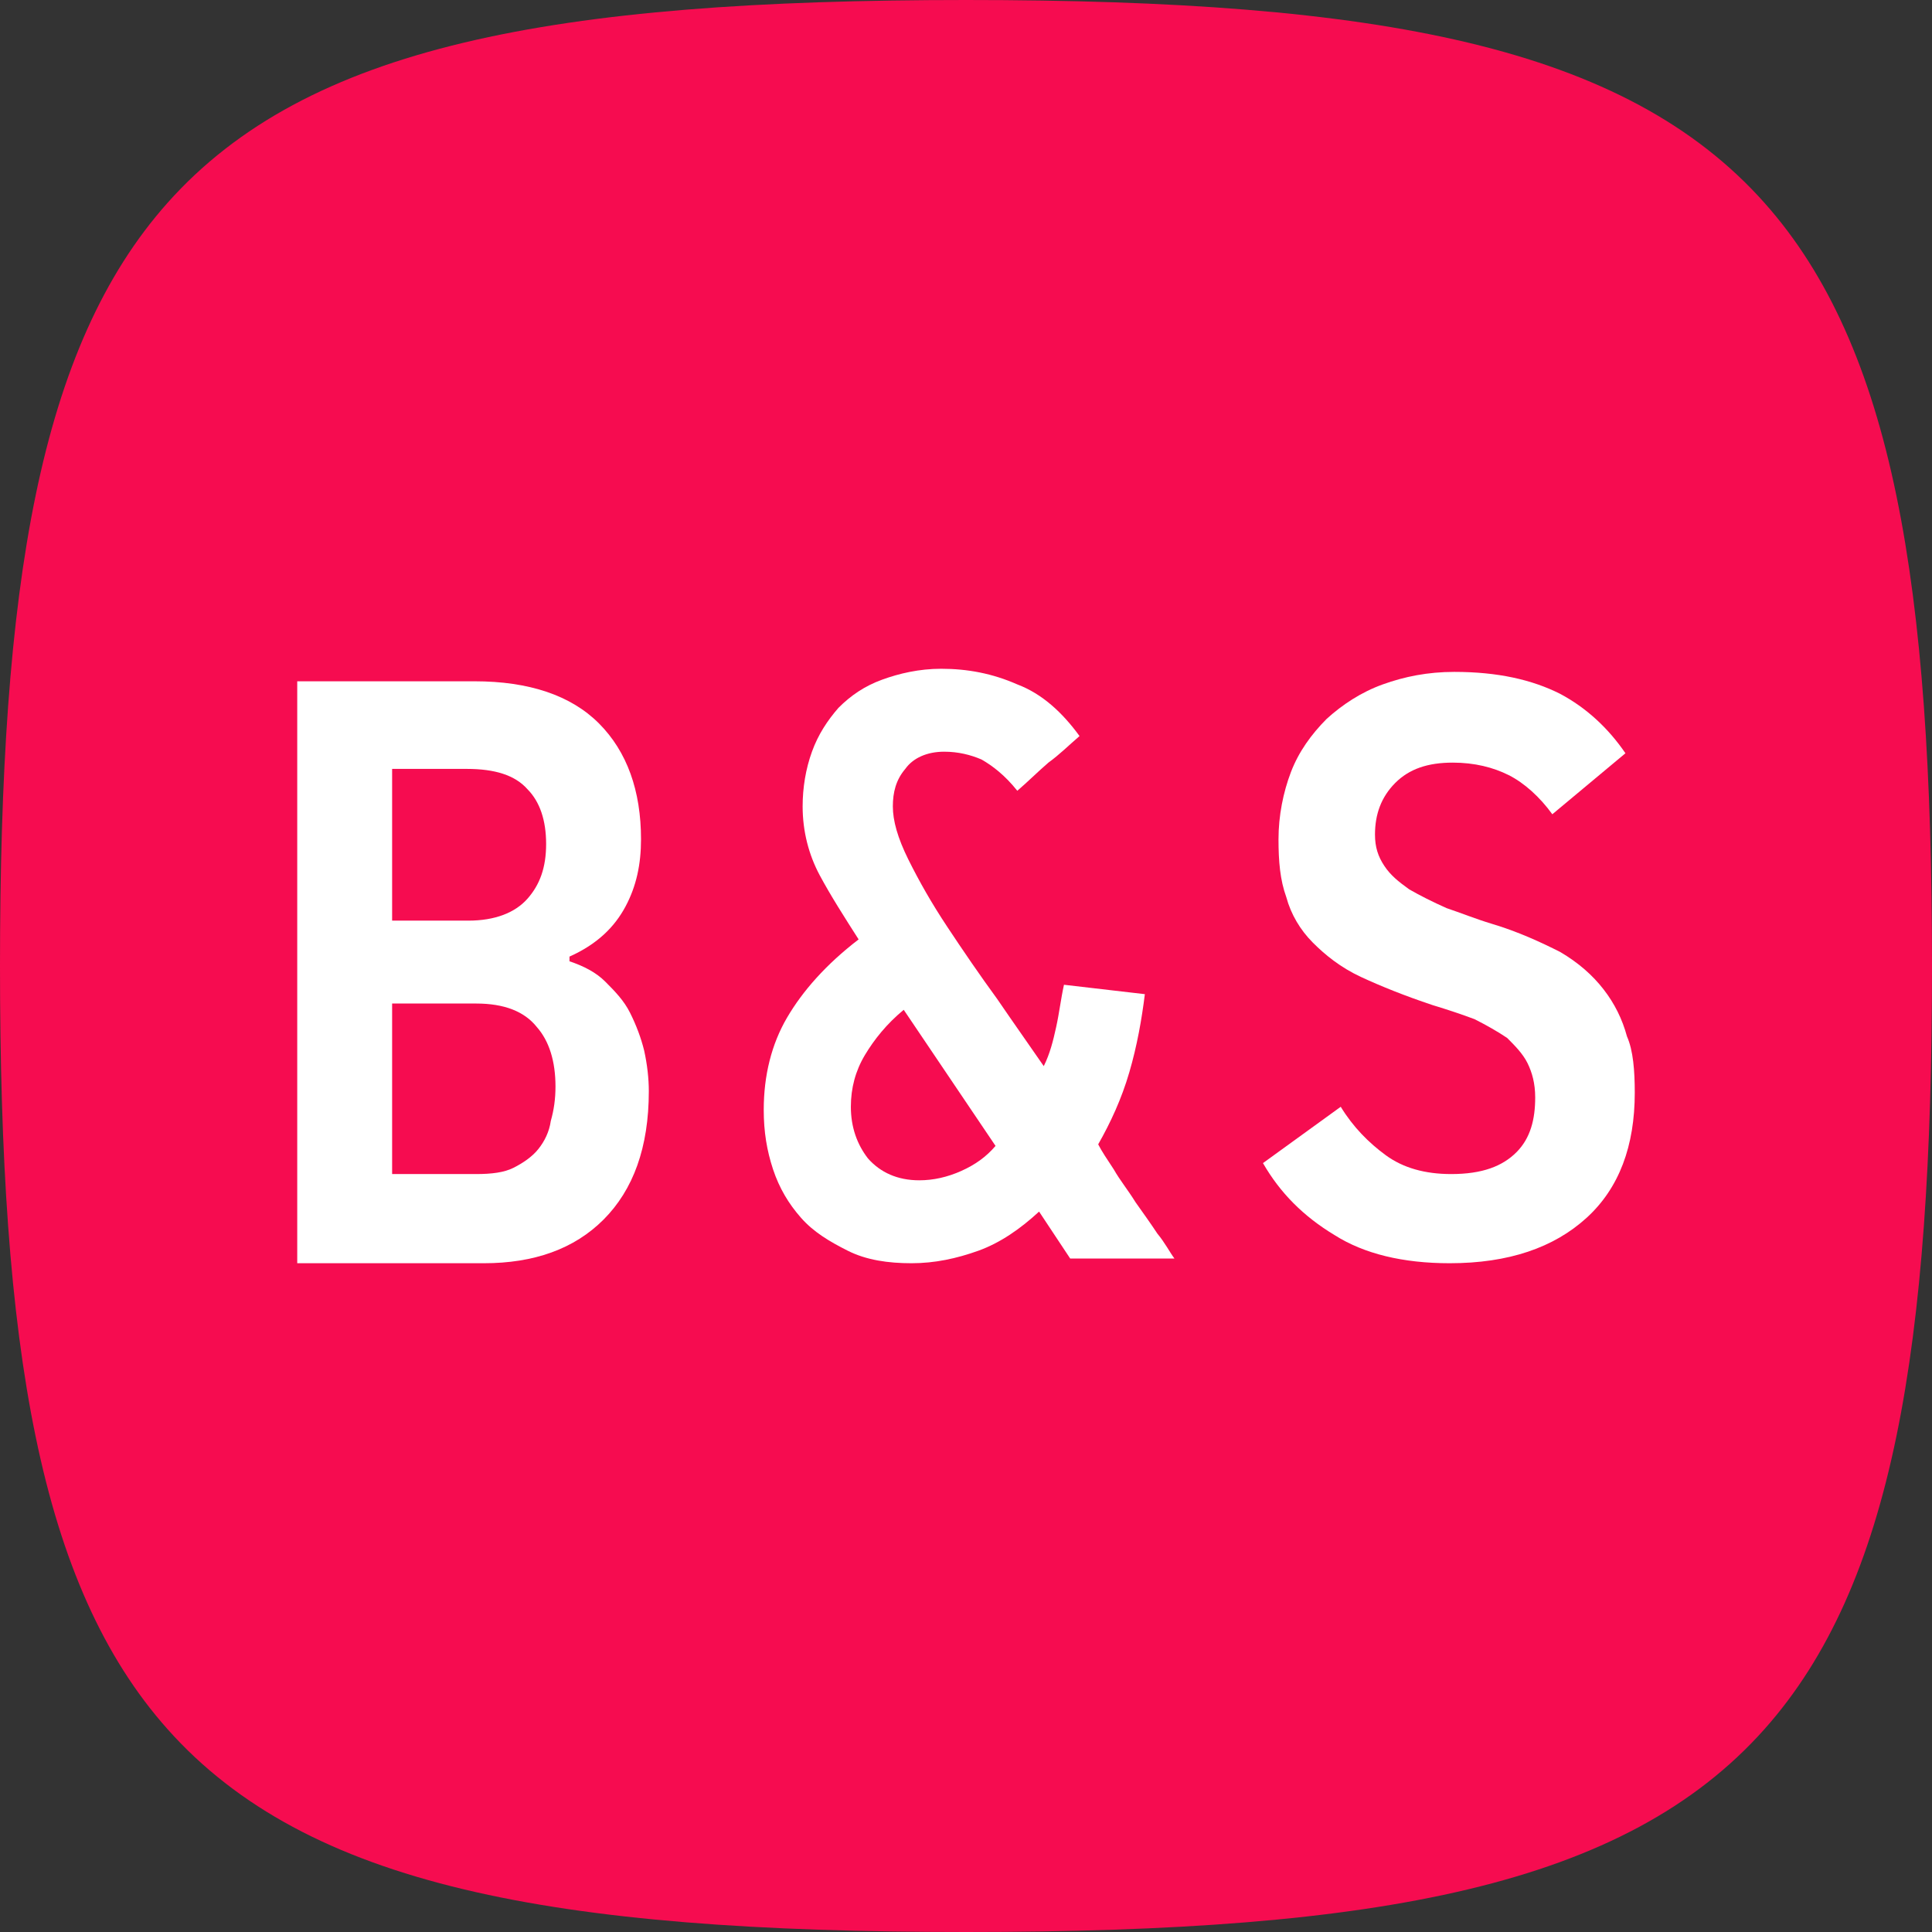
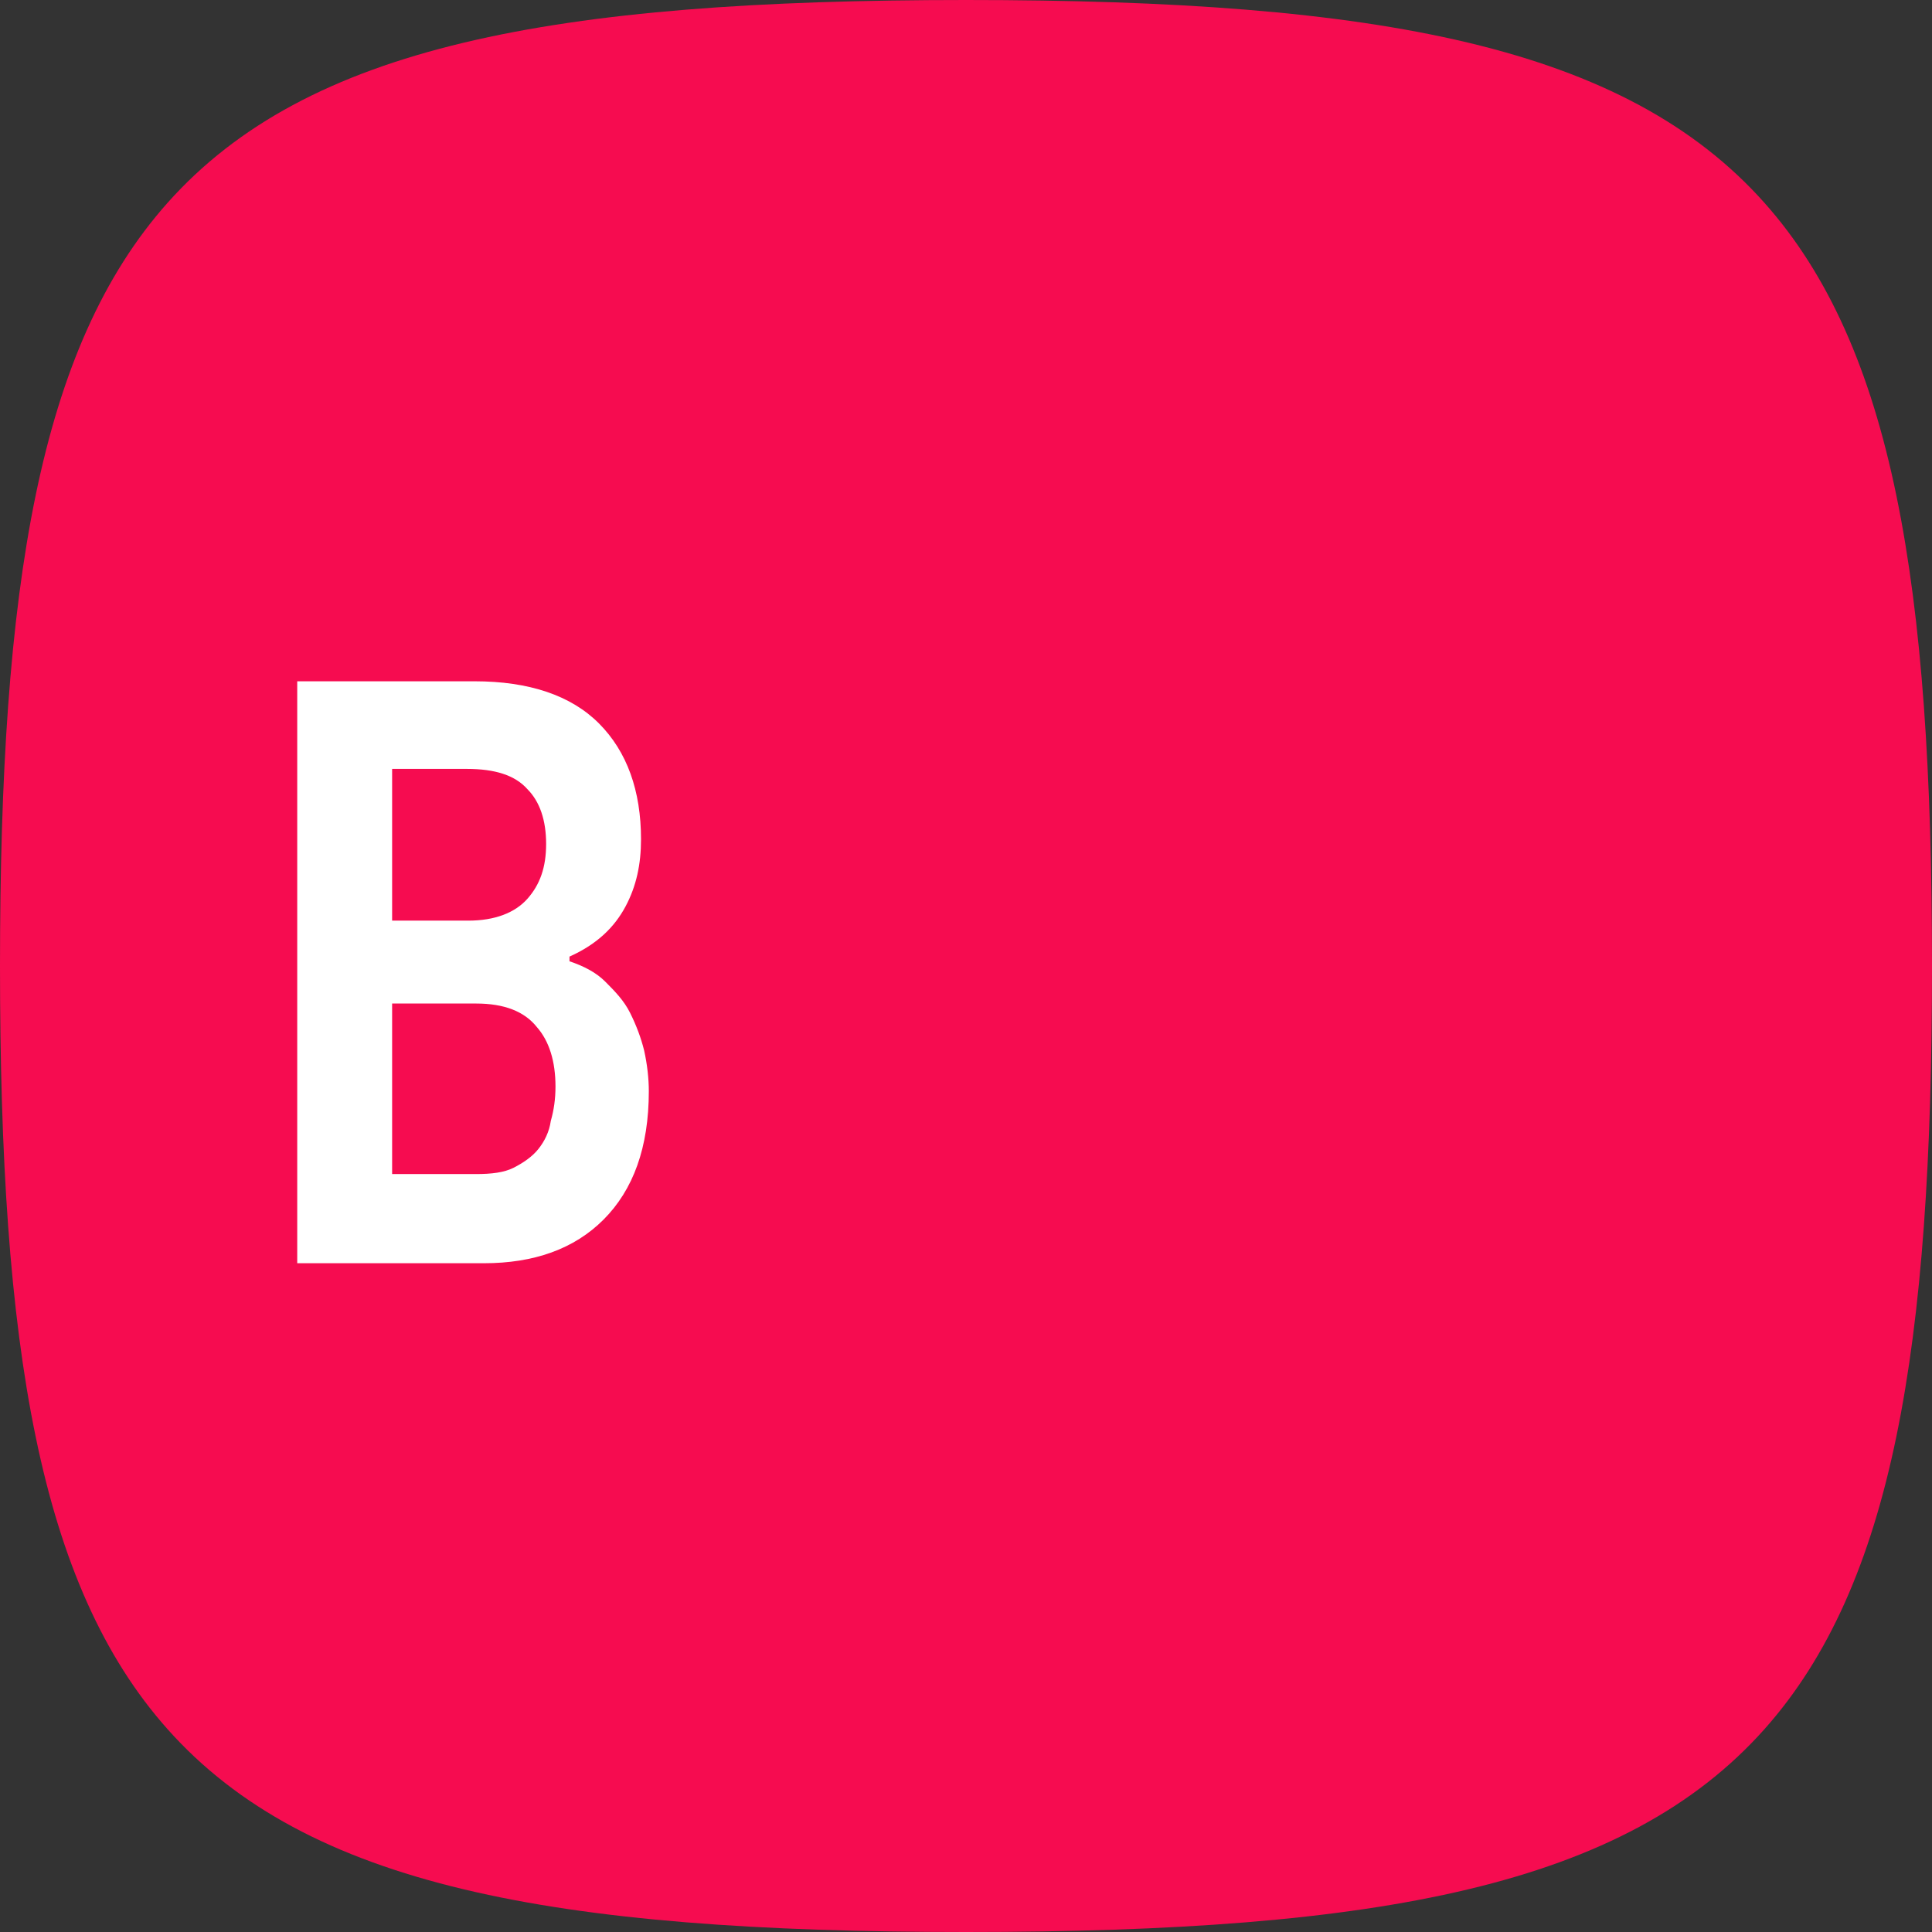
<svg xmlns="http://www.w3.org/2000/svg" width="52" height="52" viewBox="0 0 52 52" fill="none">
  <rect x="0" y="0" width="52" height="52" fill="#333333" stroke="none" />
  <path d="M0 26C0 15.738 1.054 9.34 4.509 5.46C8.263 1.244 14.851 0 26 0C37.149 0 43.737 1.244 47.491 5.46C50.946 9.34 52 15.738 52 26C52 36.262 50.946 42.66 47.491 46.54C43.737 50.756 37.149 52 26 52C14.851 52 8.263 50.756 4.509 46.54C1.054 42.66 0 36.262 0 26Z" fill="#F60C50" />
  <path d="M17.463 29.368C17.463 30.884 17.044 32.021 16.249 32.821C15.453 33.621 14.364 34 13.025 34H8V18.337H12.773C14.239 18.337 15.369 18.716 16.123 19.473C16.877 20.231 17.253 21.284 17.253 22.589C17.253 23.263 17.128 23.852 16.835 24.4C16.542 24.947 16.081 25.41 15.328 25.747V25.873C15.704 26 16.039 26.168 16.291 26.421C16.542 26.673 16.793 26.926 16.96 27.263C17.128 27.6 17.253 27.936 17.337 28.273C17.421 28.652 17.463 29.031 17.463 29.368ZM14.699 22.715C14.699 22.084 14.532 21.579 14.197 21.242C13.862 20.863 13.318 20.695 12.564 20.695H10.554V24.779H12.606C13.318 24.779 13.862 24.568 14.197 24.189C14.532 23.81 14.699 23.347 14.699 22.715ZM14.951 29.242C14.951 28.568 14.783 28.021 14.448 27.642C14.113 27.221 13.569 27.01 12.815 27.01H10.554V31.6H12.815C13.234 31.6 13.569 31.558 13.82 31.432C14.071 31.305 14.323 31.137 14.49 30.926C14.658 30.716 14.783 30.463 14.825 30.169C14.909 29.873 14.951 29.579 14.951 29.242Z" fill="white" />
-   <path d="M27.967 32.61C27.465 33.074 26.92 33.452 26.334 33.663C25.748 33.873 25.162 34 24.534 34C23.906 34 23.319 33.916 22.817 33.663C22.314 33.41 21.896 33.158 21.561 32.779C21.226 32.4 20.975 31.979 20.807 31.474C20.64 30.968 20.556 30.463 20.556 29.873C20.556 28.947 20.765 28.105 21.184 27.389C21.603 26.674 22.231 25.958 23.11 25.284C22.733 24.695 22.356 24.105 22.063 23.558C21.77 23.011 21.603 22.379 21.603 21.705C21.603 21.2 21.686 20.695 21.854 20.232C22.021 19.768 22.273 19.39 22.566 19.053C22.901 18.716 23.277 18.463 23.738 18.295C24.199 18.126 24.743 18 25.329 18C26.041 18 26.711 18.126 27.381 18.421C28.051 18.674 28.595 19.179 29.056 19.811C28.762 20.063 28.511 20.316 28.218 20.526C27.925 20.779 27.674 21.032 27.381 21.284C27.046 20.863 26.711 20.61 26.418 20.442C26.125 20.316 25.79 20.232 25.413 20.232C24.952 20.232 24.576 20.4 24.366 20.695C24.115 20.989 24.031 21.326 24.031 21.705C24.031 22.084 24.157 22.547 24.45 23.137C24.743 23.726 25.078 24.316 25.497 24.947C25.915 25.579 26.376 26.253 26.837 26.884C27.297 27.558 27.716 28.147 28.093 28.695C28.26 28.358 28.344 28.021 28.427 27.642C28.511 27.263 28.553 26.884 28.637 26.505L30.814 26.758C30.73 27.431 30.605 28.147 30.395 28.863C30.186 29.579 29.893 30.21 29.558 30.8C29.642 30.968 29.809 31.221 29.977 31.474C30.144 31.768 30.354 32.021 30.563 32.358C30.772 32.652 30.982 32.947 31.149 33.2C31.358 33.452 31.484 33.705 31.61 33.873H28.804L27.967 32.61ZM24.324 27.179C23.864 27.558 23.529 27.979 23.277 28.4C23.026 28.821 22.901 29.284 22.901 29.789C22.901 30.337 23.068 30.8 23.361 31.179C23.696 31.558 24.157 31.768 24.743 31.768C25.12 31.768 25.497 31.684 25.873 31.516C26.25 31.347 26.543 31.137 26.795 30.842L24.324 27.179Z" fill="white" />
-   <path d="M44 29.41C44 30.842 43.581 31.979 42.702 32.779C41.823 33.579 40.608 34 39.017 34C37.761 34 36.714 33.747 35.919 33.242C35.081 32.737 34.453 32.105 33.993 31.305L36.086 29.789C36.421 30.337 36.84 30.758 37.301 31.095C37.761 31.431 38.347 31.6 39.059 31.6C39.897 31.6 40.441 31.389 40.818 31.01C41.194 30.631 41.32 30.126 41.32 29.537C41.32 29.158 41.236 28.863 41.111 28.61C40.985 28.358 40.776 28.147 40.566 27.937C40.315 27.768 40.022 27.6 39.687 27.431C39.352 27.305 38.975 27.179 38.557 27.052C37.803 26.8 37.175 26.547 36.631 26.295C36.086 26.042 35.668 25.705 35.333 25.368C34.998 25.032 34.746 24.61 34.621 24.147C34.453 23.684 34.411 23.179 34.411 22.589C34.411 21.958 34.537 21.326 34.746 20.779C34.956 20.232 35.291 19.768 35.709 19.347C36.128 18.968 36.631 18.632 37.217 18.421C37.803 18.21 38.431 18.084 39.143 18.084C40.315 18.084 41.236 18.295 41.99 18.674C42.702 19.053 43.288 19.6 43.749 20.274L41.781 21.916C41.446 21.453 41.027 21.074 40.608 20.863C40.19 20.653 39.687 20.526 39.101 20.526C38.431 20.526 37.929 20.695 37.552 21.074C37.175 21.453 37.008 21.916 37.008 22.463C37.008 22.8 37.091 23.053 37.259 23.305C37.426 23.558 37.636 23.726 37.929 23.937C38.222 24.105 38.557 24.274 38.934 24.442C39.31 24.568 39.729 24.737 40.148 24.863C40.859 25.074 41.488 25.368 41.99 25.621C42.492 25.916 42.869 26.253 43.162 26.631C43.456 27.01 43.665 27.431 43.79 27.895C43.958 28.273 44 28.821 44 29.41Z" fill="white" />
</svg>